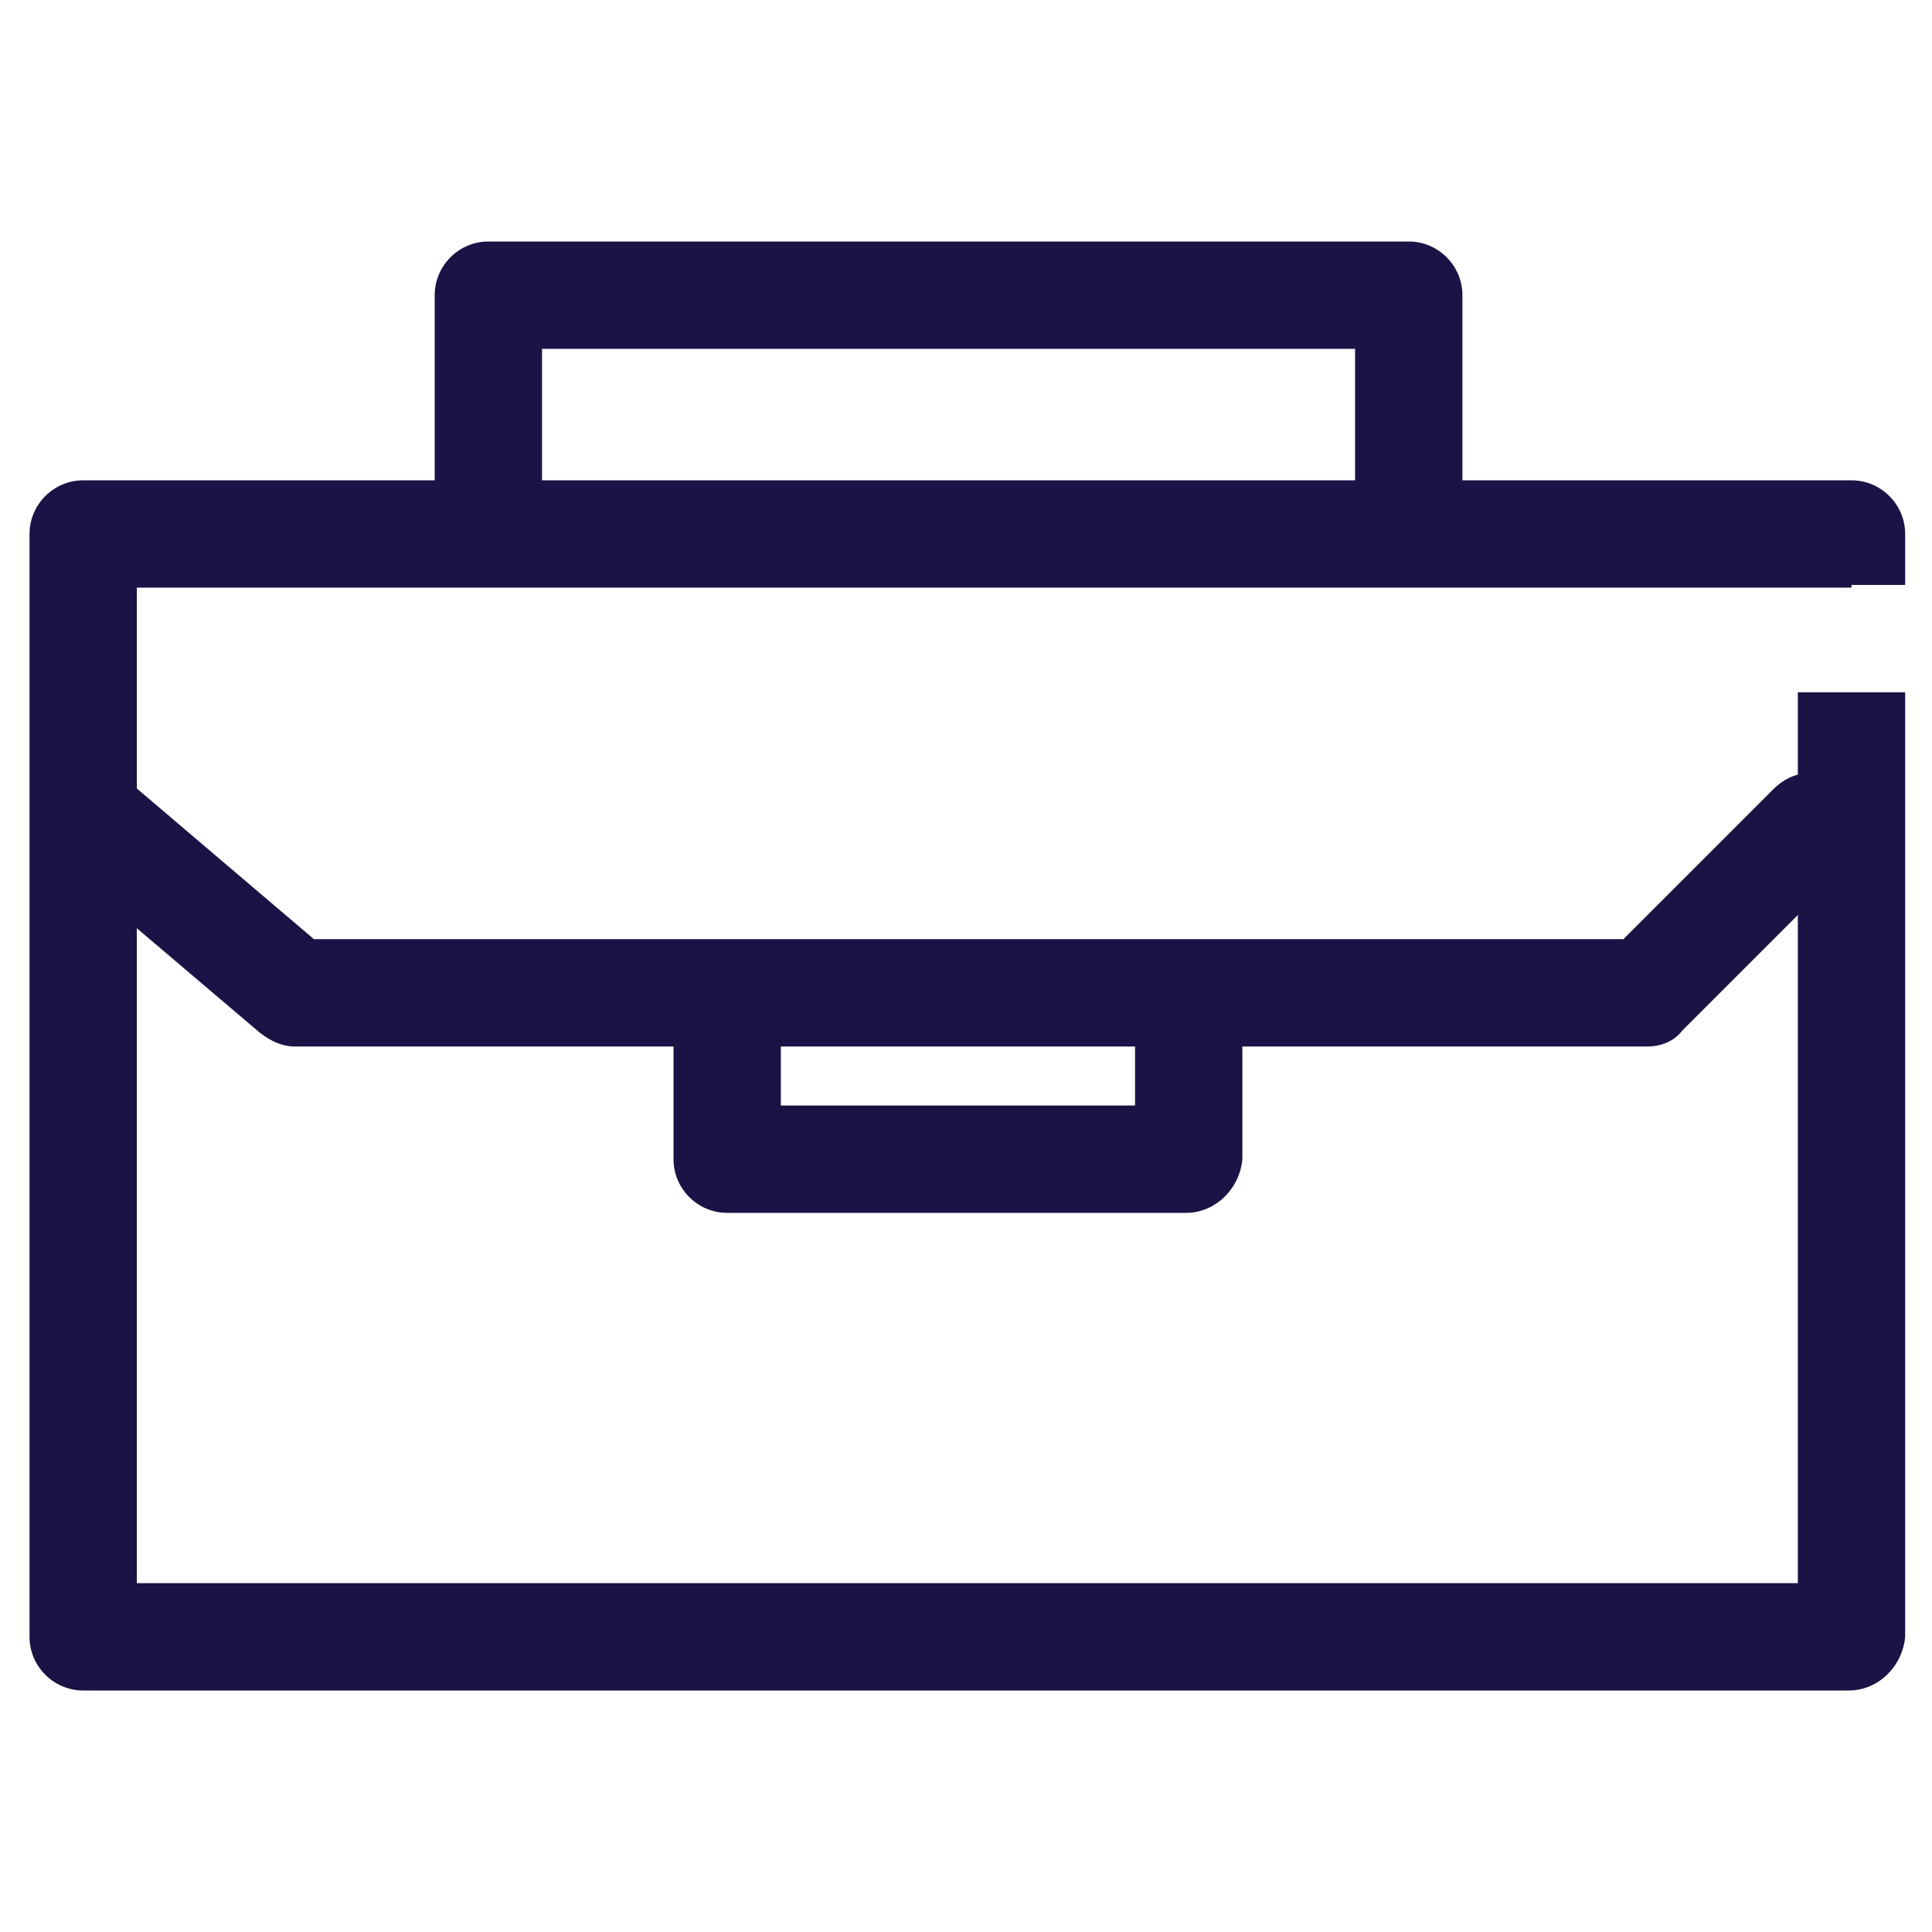
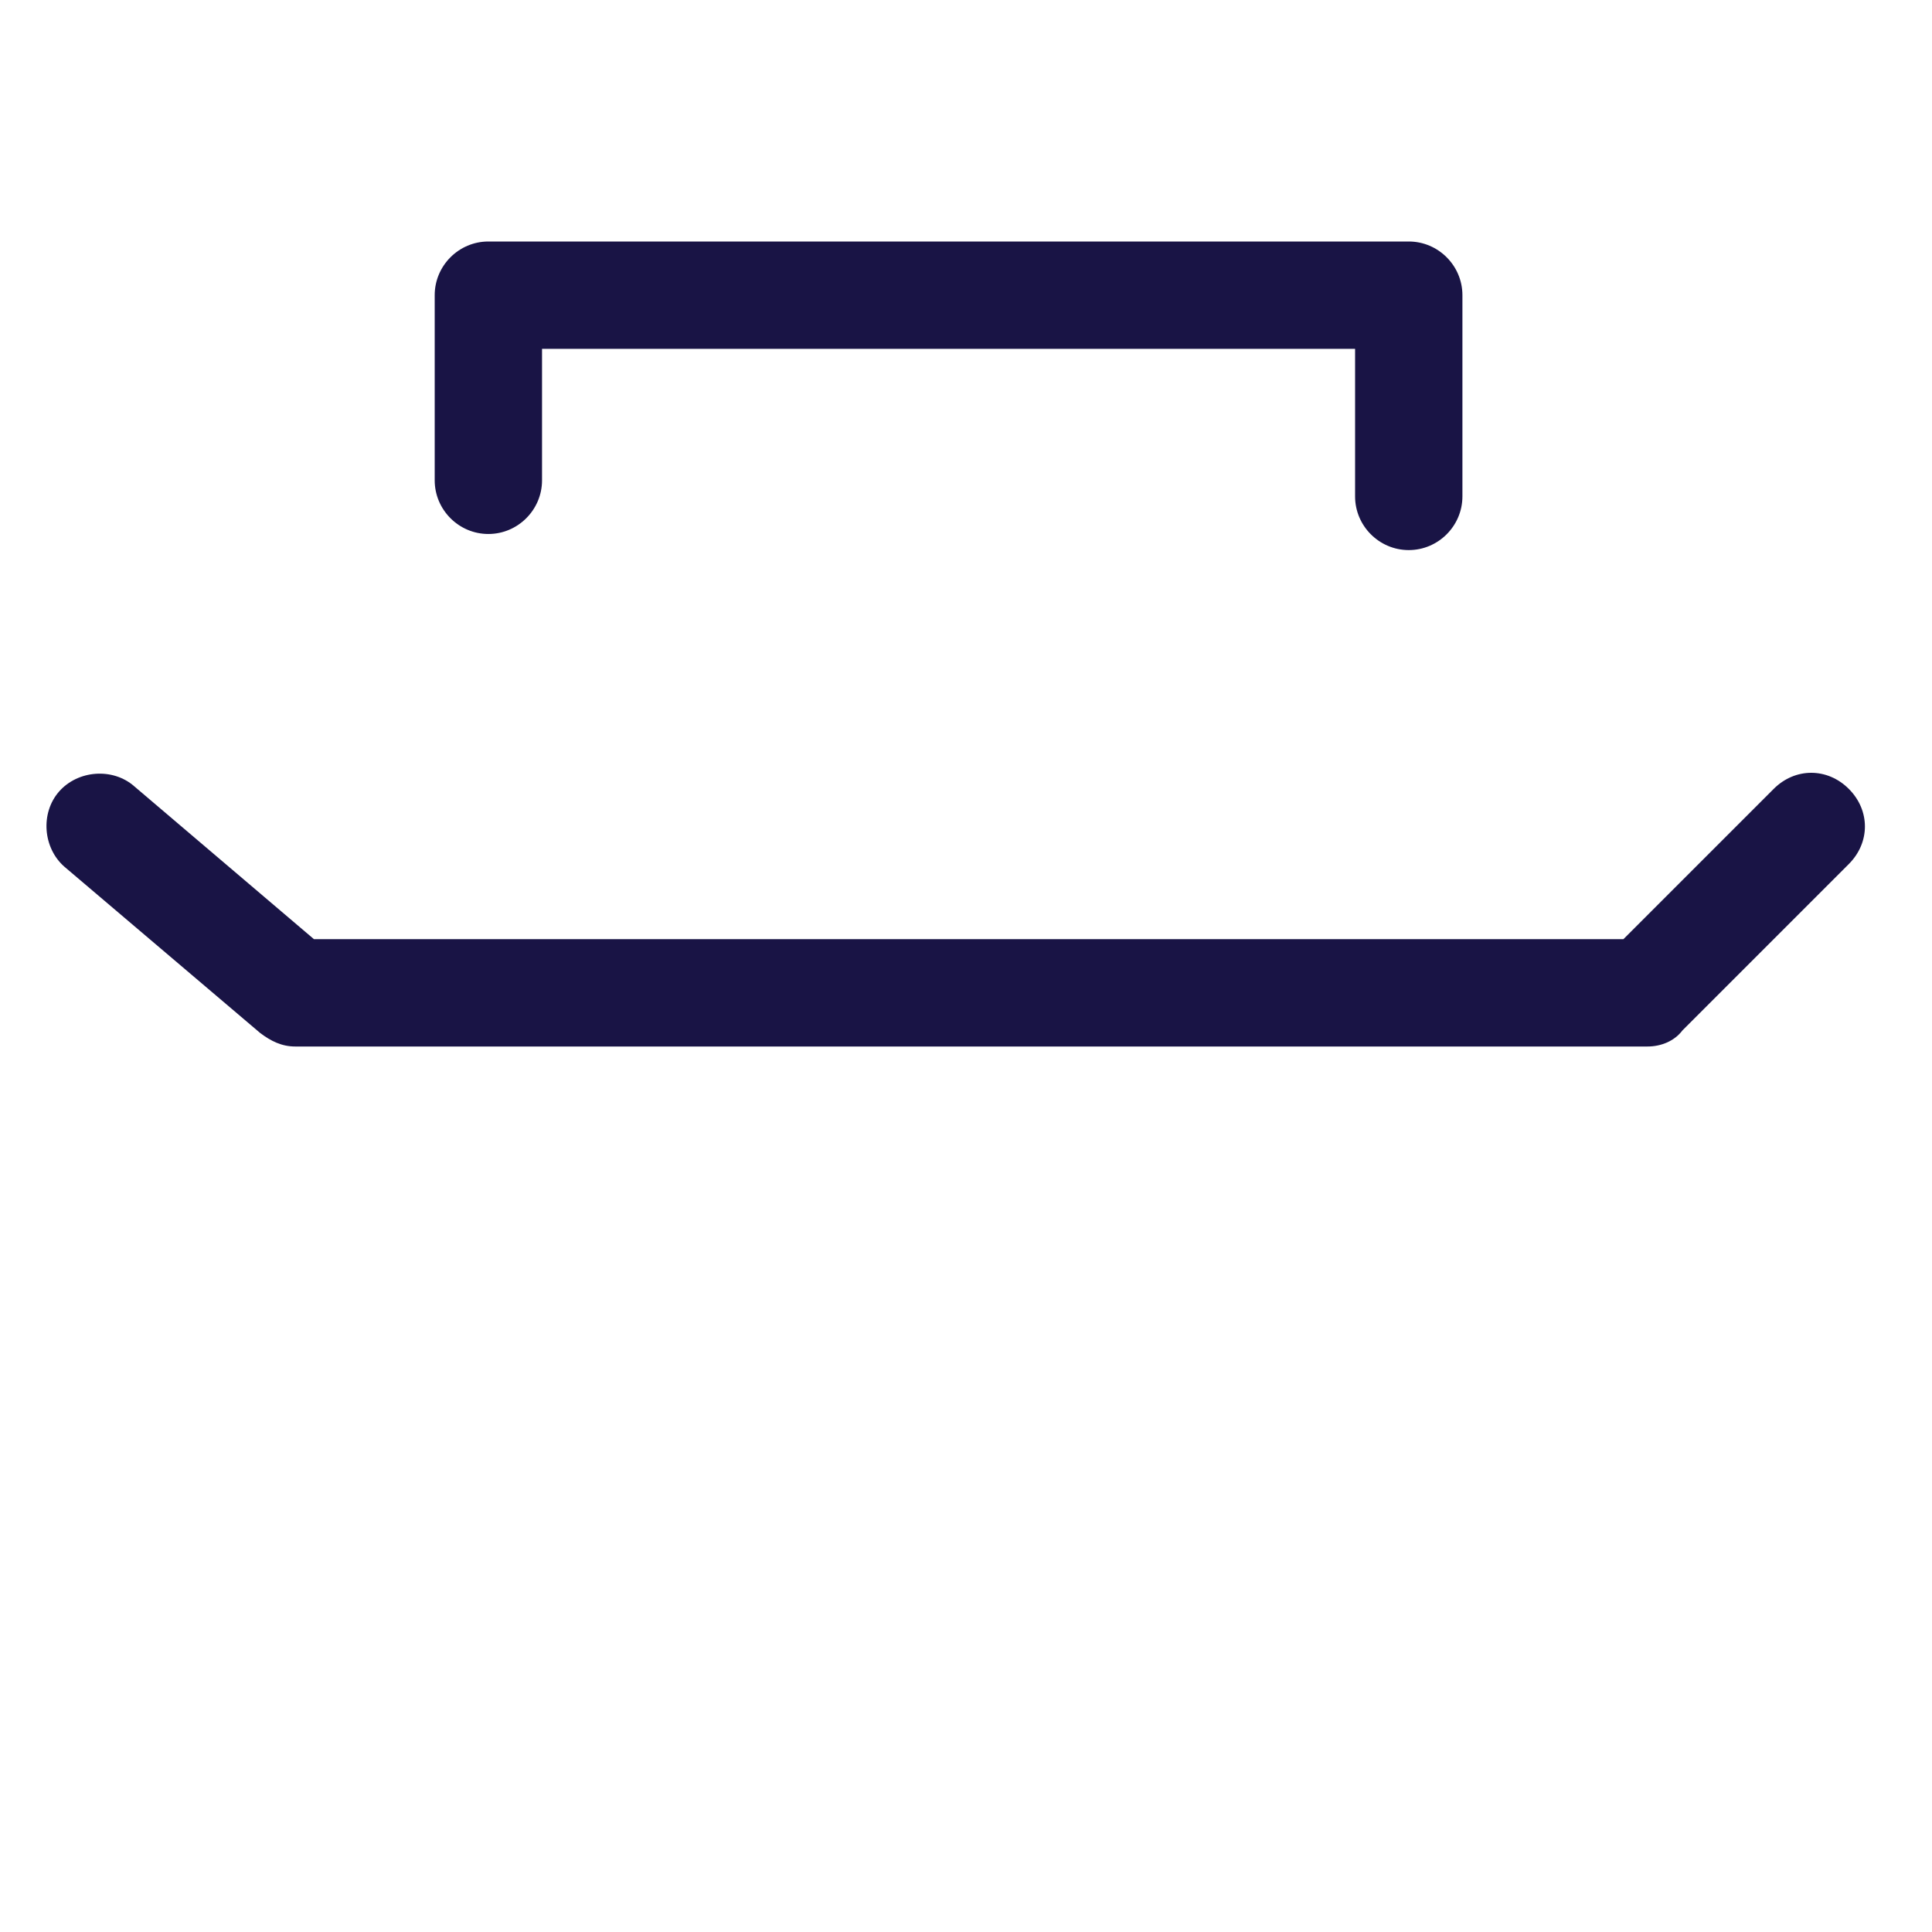
<svg xmlns="http://www.w3.org/2000/svg" id="Layer_1" x="0px" y="0px" viewBox="0 0 72 72" style="enable-background:new 0 0 72 72;" xml:space="preserve">
  <style type="text/css"> .st0{fill:#191445;} </style>
  <g>
-     <path class="st0" d="M68.9,63H3.1c-1.1,0-2-0.9-2-2V19.9c0-1.1,0.9-2,2-2h65.9c1.1,0,2,0.9,2,2v1.9h-2v0.1H5.1V59h61.9V25.8h4V61 C70.9,62.1,70,63,68.9,63z" />
    <path class="st0" d="M61.4,39H11c-0.5,0-0.9-0.2-1.3-0.5l-7.3-6.2c-0.8-0.7-0.9-2-0.2-2.8s2-0.9,2.8-0.2l6.7,5.7h48.8l5.6-5.6 c0.8-0.8,2-0.8,2.8,0s0.8,2,0,2.8l-6.2,6.2C62.4,38.8,61.9,39,61.4,39z" />
    <path class="st0" d="M52.5,20.5c-1.1,0-2-0.9-2-2V13H20.2v4.9c0,1.1-0.9,2-2,2s-2-0.9-2-2V11c0-1.1,0.9-2,2-2h34.3c1.1,0,2,0.9,2,2 v7.5C54.5,19.6,53.6,20.5,52.5,20.5z" />
-     <path class="st0" d="M44.2,45.2H27.1c-1.1,0-2-0.9-2-2v-4.8c0-1.1,0.9-2,2-2s2,0.9,2,2v2.8h13.2v-2.1c0-1.1,0.9-2,2-2s2,0.9,2,2 v4.1C46.2,44.3,45.3,45.2,44.2,45.2z" />
  </g>
</svg>